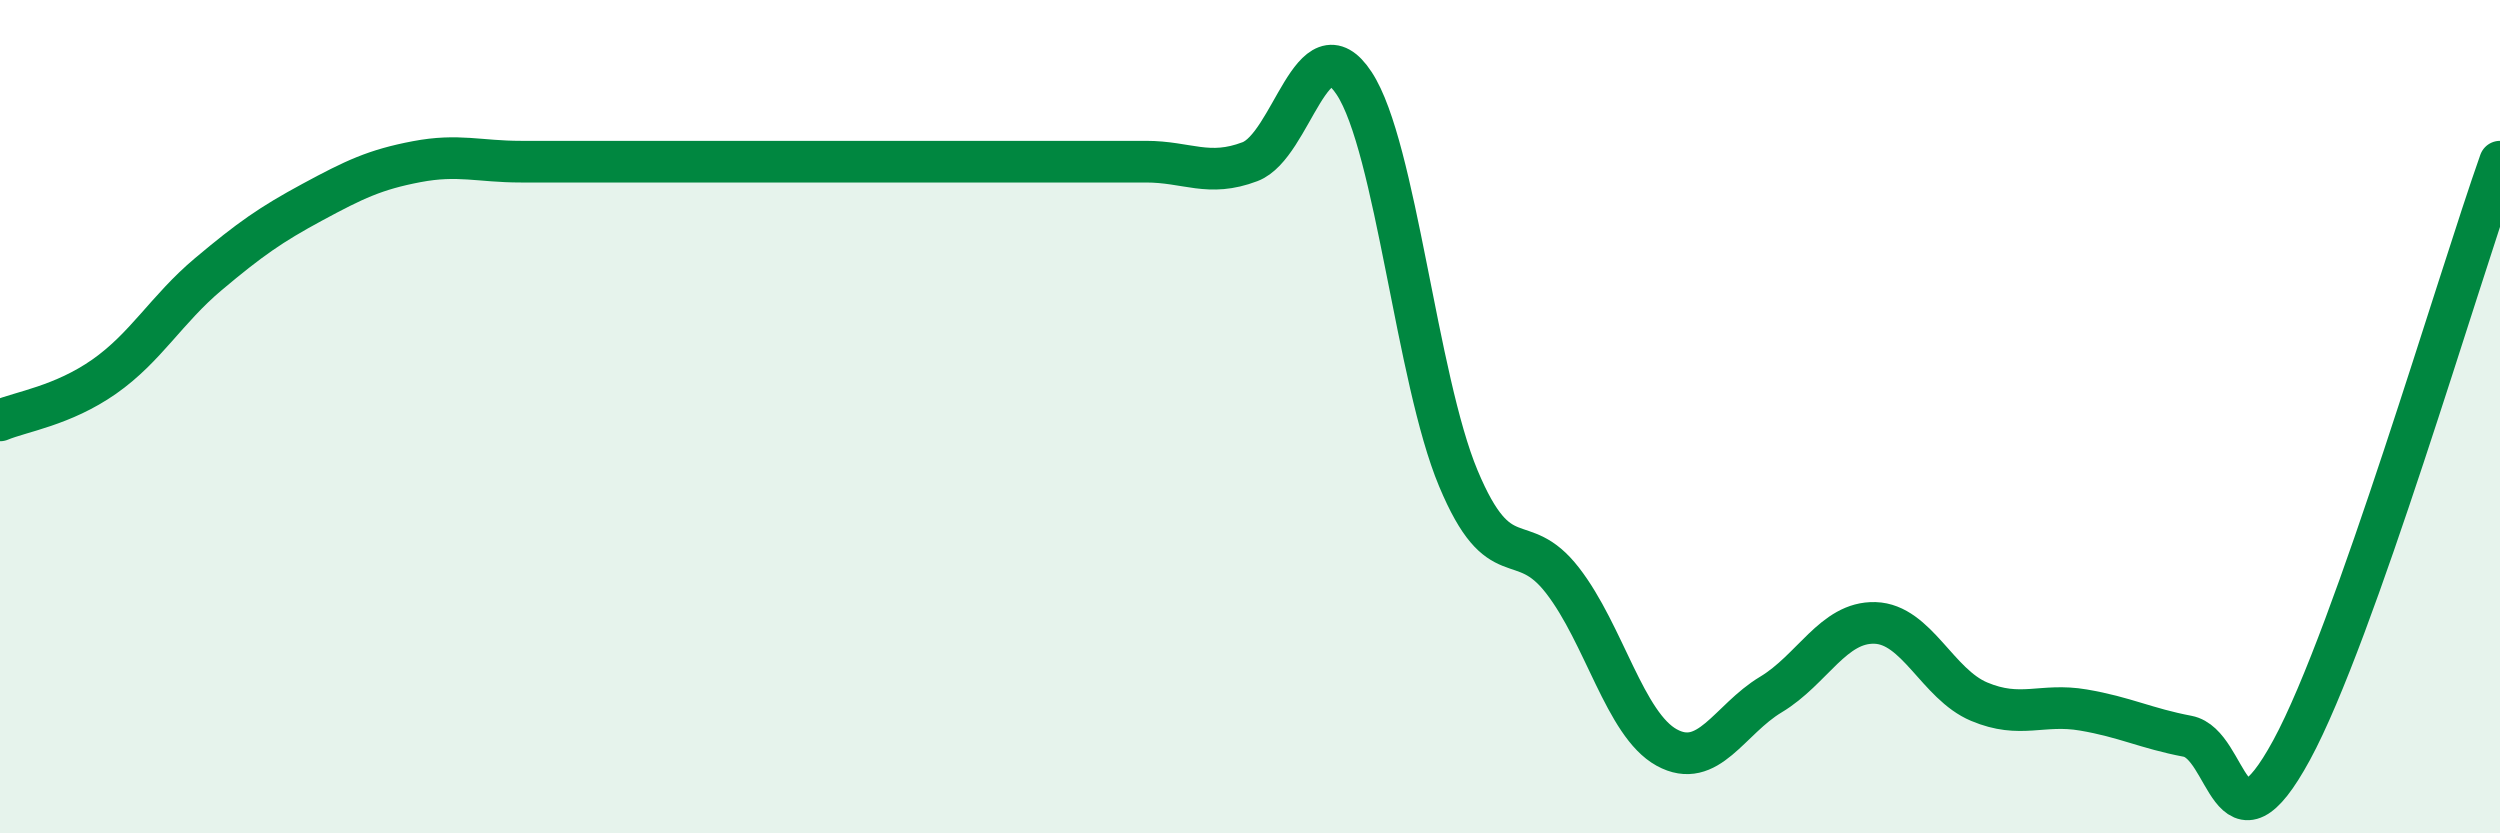
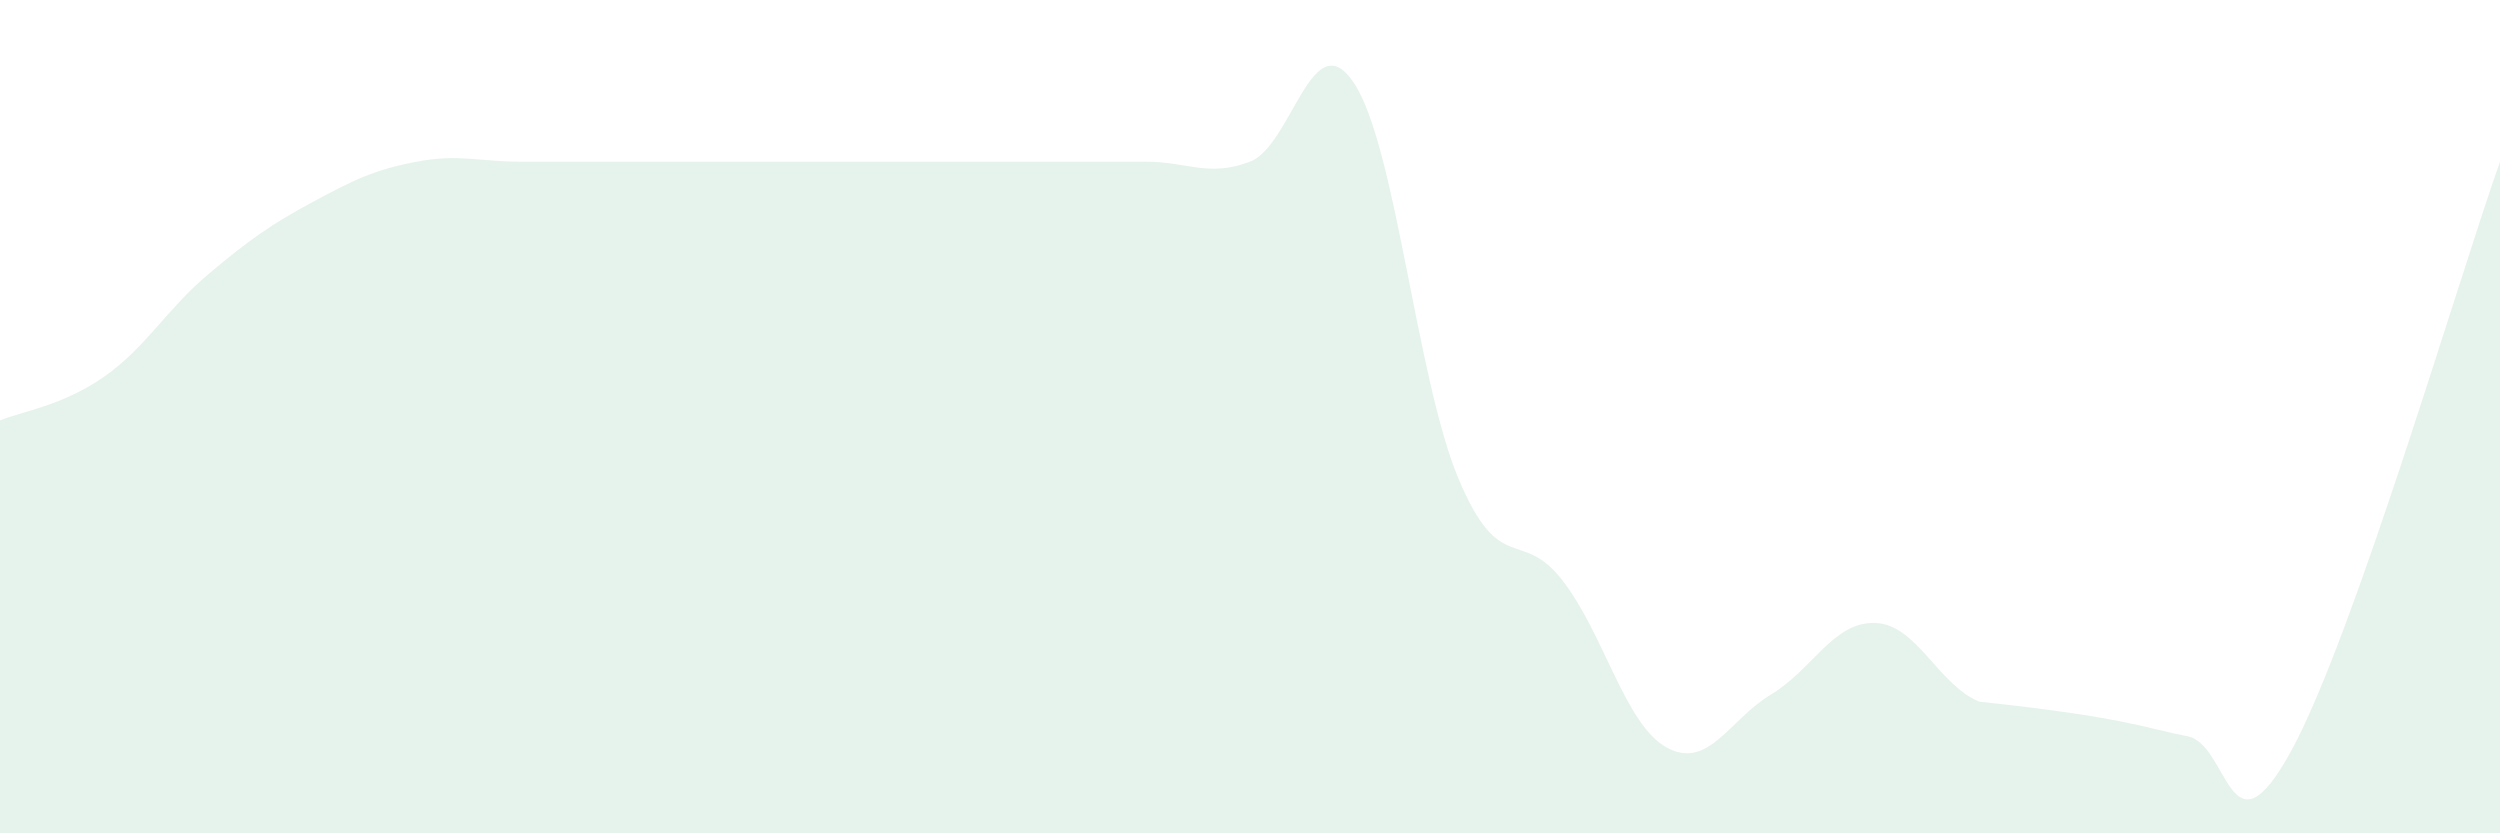
<svg xmlns="http://www.w3.org/2000/svg" width="60" height="20" viewBox="0 0 60 20">
-   <path d="M 0,10.09 C 0.5,9.88 1.5,9.74 2.5,9.04 C 3.5,8.34 4,7.42 5,6.58 C 6,5.74 6.5,5.39 7.5,4.85 C 8.5,4.31 9,4.07 10,3.88 C 11,3.69 11.5,3.88 12.5,3.88 C 13.5,3.88 14,3.88 15,3.88 C 16,3.88 16.5,3.88 17.5,3.88 C 18.5,3.88 19,3.88 20,3.88 C 21,3.88 21.5,3.88 22.5,3.88 C 23.5,3.88 24,3.88 25,3.88 C 26,3.88 26.5,3.88 27.5,3.88 C 28.5,3.88 29,4.26 30,3.88 C 31,3.5 31.5,0.48 32.5,2 C 33.5,3.52 34,9.09 35,11.48 C 36,13.87 36.5,12.64 37.5,13.93 C 38.5,15.22 39,17.39 40,17.94 C 41,18.49 41.5,17.27 42.5,16.67 C 43.5,16.07 44,14.92 45,14.95 C 46,14.98 46.5,16.42 47.5,16.84 C 48.5,17.26 49,16.87 50,17.04 C 51,17.21 51.5,17.48 52.5,17.67 C 53.5,17.86 53.5,20.76 55,18 C 56.5,15.24 59,6.7 60,3.88L60 20L0 20Z" fill="#008740" opacity="0.1" stroke-linecap="round" stroke-linejoin="round" />
-   <path d="M 0,10.09 C 0.5,9.88 1.5,9.74 2.5,9.04 C 3.5,8.34 4,7.42 5,6.58 C 6,5.74 6.5,5.39 7.5,4.85 C 8.5,4.31 9,4.07 10,3.88 C 11,3.69 11.5,3.88 12.5,3.88 C 13.5,3.88 14,3.88 15,3.88 C 16,3.88 16.5,3.88 17.5,3.88 C 18.5,3.88 19,3.88 20,3.88 C 21,3.88 21.5,3.88 22.5,3.88 C 23.5,3.88 24,3.88 25,3.88 C 26,3.88 26.5,3.88 27.5,3.88 C 28.5,3.88 29,4.26 30,3.88 C 31,3.5 31.5,0.48 32.5,2 C 33.5,3.52 34,9.09 35,11.48 C 36,13.87 36.5,12.64 37.5,13.93 C 38.5,15.22 39,17.39 40,17.94 C 41,18.49 41.5,17.27 42.5,16.67 C 43.5,16.07 44,14.92 45,14.95 C 46,14.98 46.5,16.42 47.5,16.84 C 48.5,17.26 49,16.87 50,17.04 C 51,17.21 51.5,17.48 52.5,17.67 C 53.5,17.86 53.5,20.76 55,18 C 56.5,15.24 59,6.7 60,3.88" stroke="#008740" stroke-width="1" fill="none" stroke-linecap="round" stroke-linejoin="round" />
+   <path d="M 0,10.09 C 0.5,9.88 1.5,9.74 2.5,9.04 C 3.5,8.34 4,7.42 5,6.58 C 6,5.74 6.5,5.39 7.5,4.85 C 8.5,4.31 9,4.07 10,3.88 C 11,3.69 11.5,3.88 12.5,3.88 C 13.5,3.88 14,3.88 15,3.88 C 16,3.88 16.5,3.88 17.5,3.88 C 18.5,3.88 19,3.88 20,3.88 C 21,3.88 21.5,3.88 22.5,3.88 C 23.5,3.88 24,3.88 25,3.88 C 26,3.88 26.5,3.88 27.5,3.88 C 28.5,3.88 29,4.26 30,3.88 C 31,3.5 31.5,0.48 32.5,2 C 33.5,3.52 34,9.09 35,11.48 C 36,13.87 36.5,12.64 37.5,13.93 C 38.5,15.22 39,17.39 40,17.94 C 41,18.49 41.5,17.27 42.5,16.67 C 43.5,16.07 44,14.92 45,14.95 C 46,14.98 46.5,16.42 47.5,16.84 C 51,17.21 51.5,17.48 52.5,17.67 C 53.5,17.86 53.5,20.76 55,18 C 56.5,15.24 59,6.7 60,3.88L60 20L0 20Z" fill="#008740" opacity="0.1" stroke-linecap="round" stroke-linejoin="round" />
</svg>